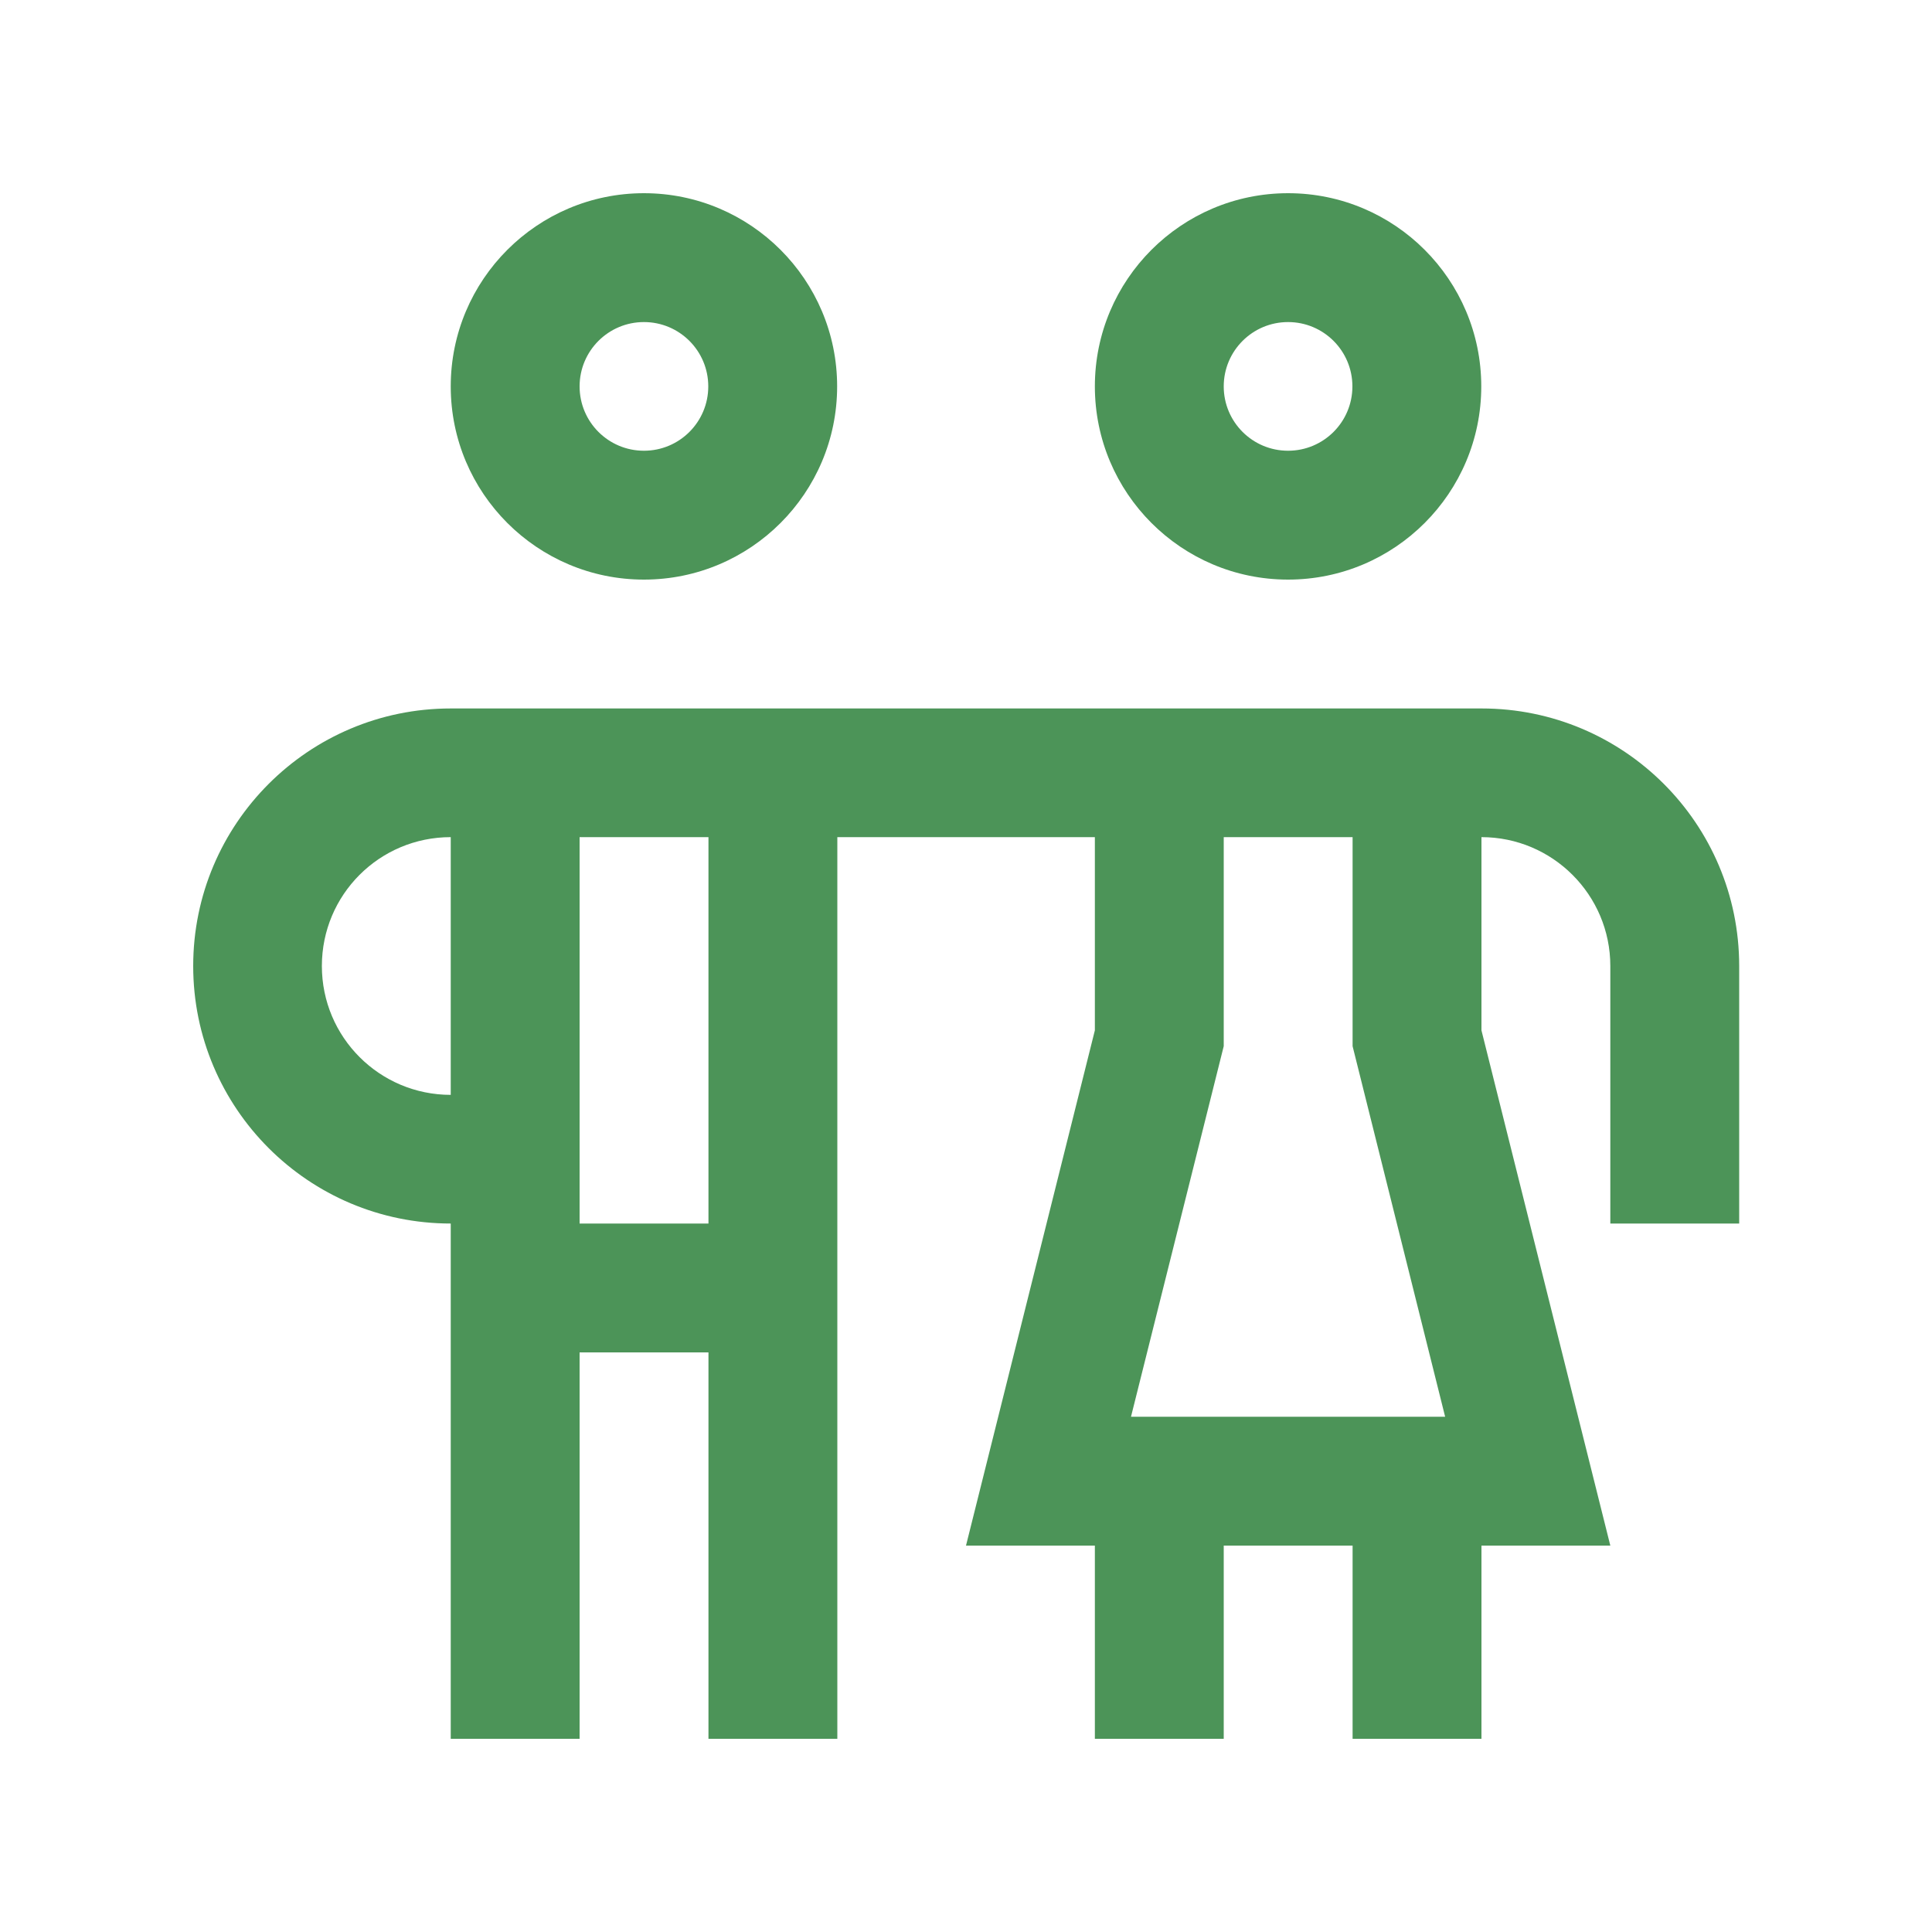
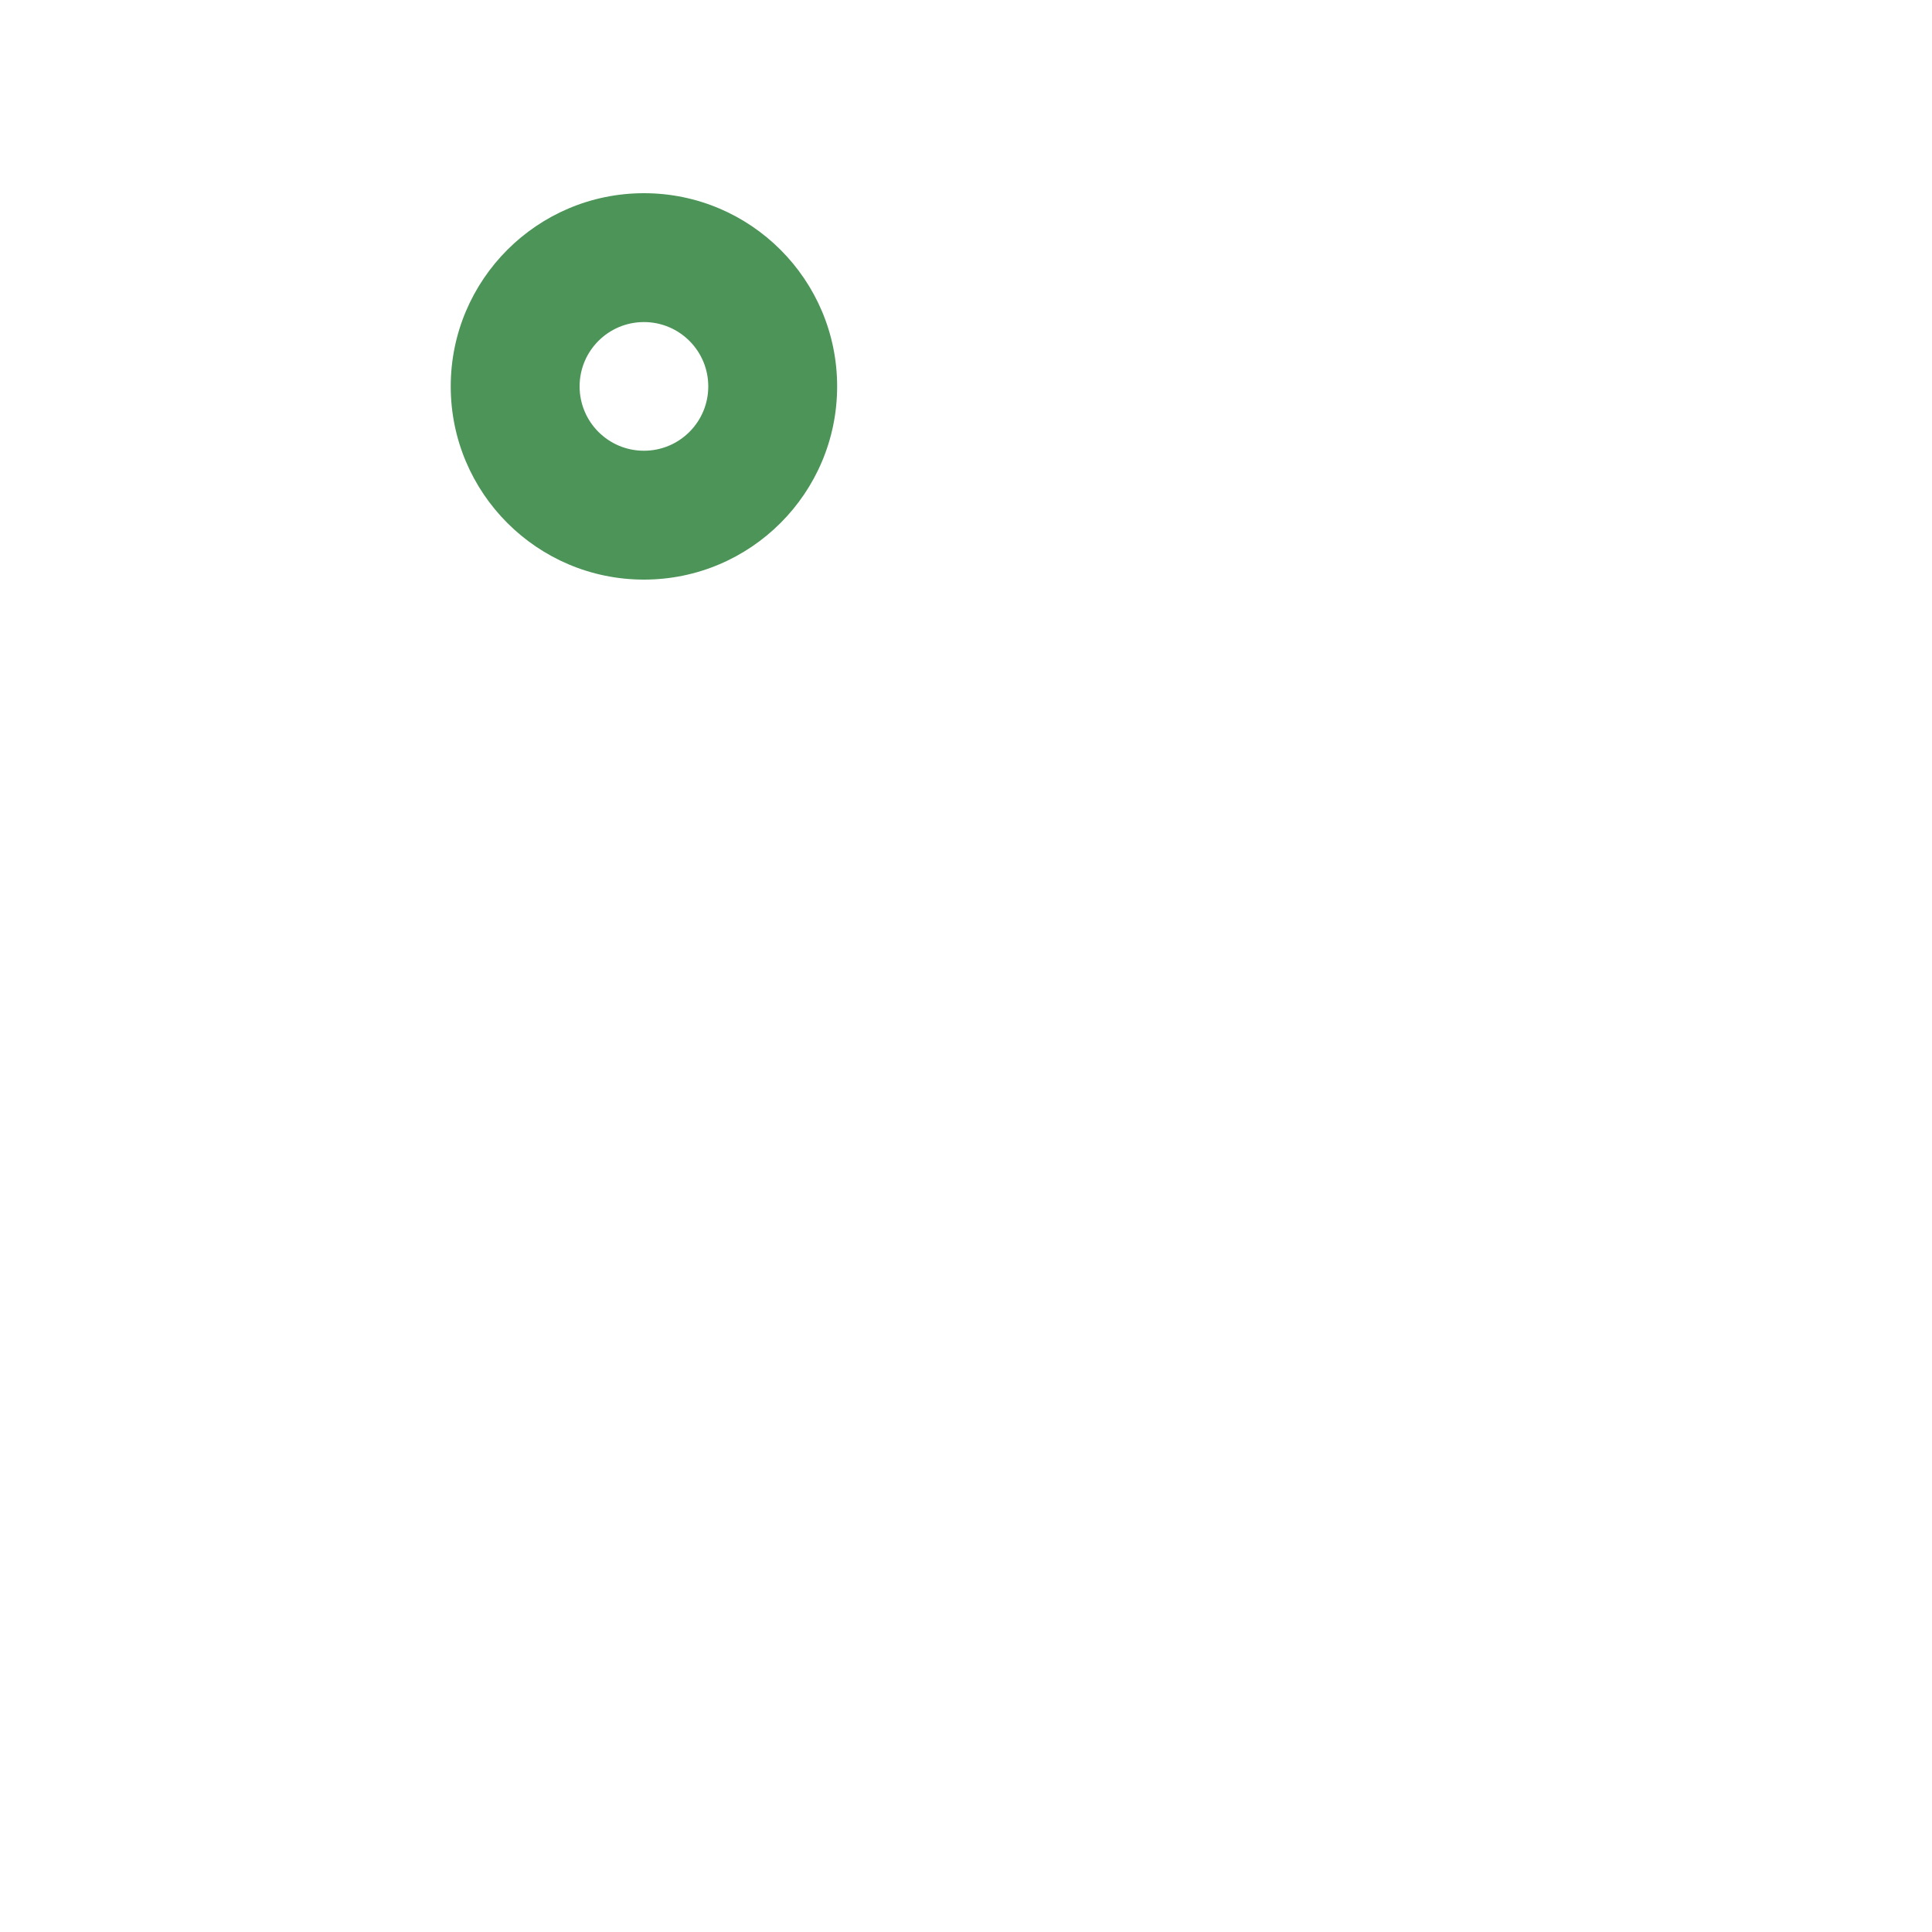
<svg xmlns="http://www.w3.org/2000/svg" id="Layer_1" data-name="Layer 1" viewBox="0 0 100 100">
  <defs>
    <style>
      .cls-1 {
        fill: #4c9458;
        stroke-width: 0px;
      }
    </style>
  </defs>
  <path class="cls-1" d="M33.33,10c-5.52,0-10,4.48-10,10s4.48,10,10,10,10-4.48,10-10-4.48-10-10-10ZM33.33,23.33c-1.84,0-3.33-1.49-3.33-3.33s1.49-3.33,3.33-3.33,3.33,1.49,3.33,3.33-1.49,3.33-3.33,3.33Z" />
-   <path class="cls-1" d="M66.67,10c-5.52,0-10,4.48-10,10s4.48,10,10,10,10-4.48,10-10-4.48-10-10-10ZM66.67,23.33c-1.84,0-3.33-1.49-3.33-3.33s1.49-3.33,3.33-3.33,3.33,1.49,3.33,3.33-1.49,3.33-3.33,3.33Z" />
-   <path class="cls-1" d="M76.67,36.67H23.33c-7.36,0-13.33,5.97-13.33,13.33s5.97,13.33,13.33,13.33v26.67h6.67v-20h6.67v20h6.67v-46.67h13.33v10l-6.67,26.67h6.67v10h6.67v-10h6.67v10h6.67v-10h6.67l-6.67-26.67v-10c3.68,0,6.67,2.99,6.67,6.67v13.33h6.67v-13.33c0-7.37-5.97-13.33-13.33-13.33ZM23.33,56.67c-3.68,0-6.67-2.98-6.67-6.67s2.98-6.67,6.67-6.67v13.33ZM36.67,63.33h-6.67v-20h6.67v20ZM58.54,73.33l4.8-19.18v-10.82h6.67v10.82l4.79,19.18h-16.26Z" />
</svg>